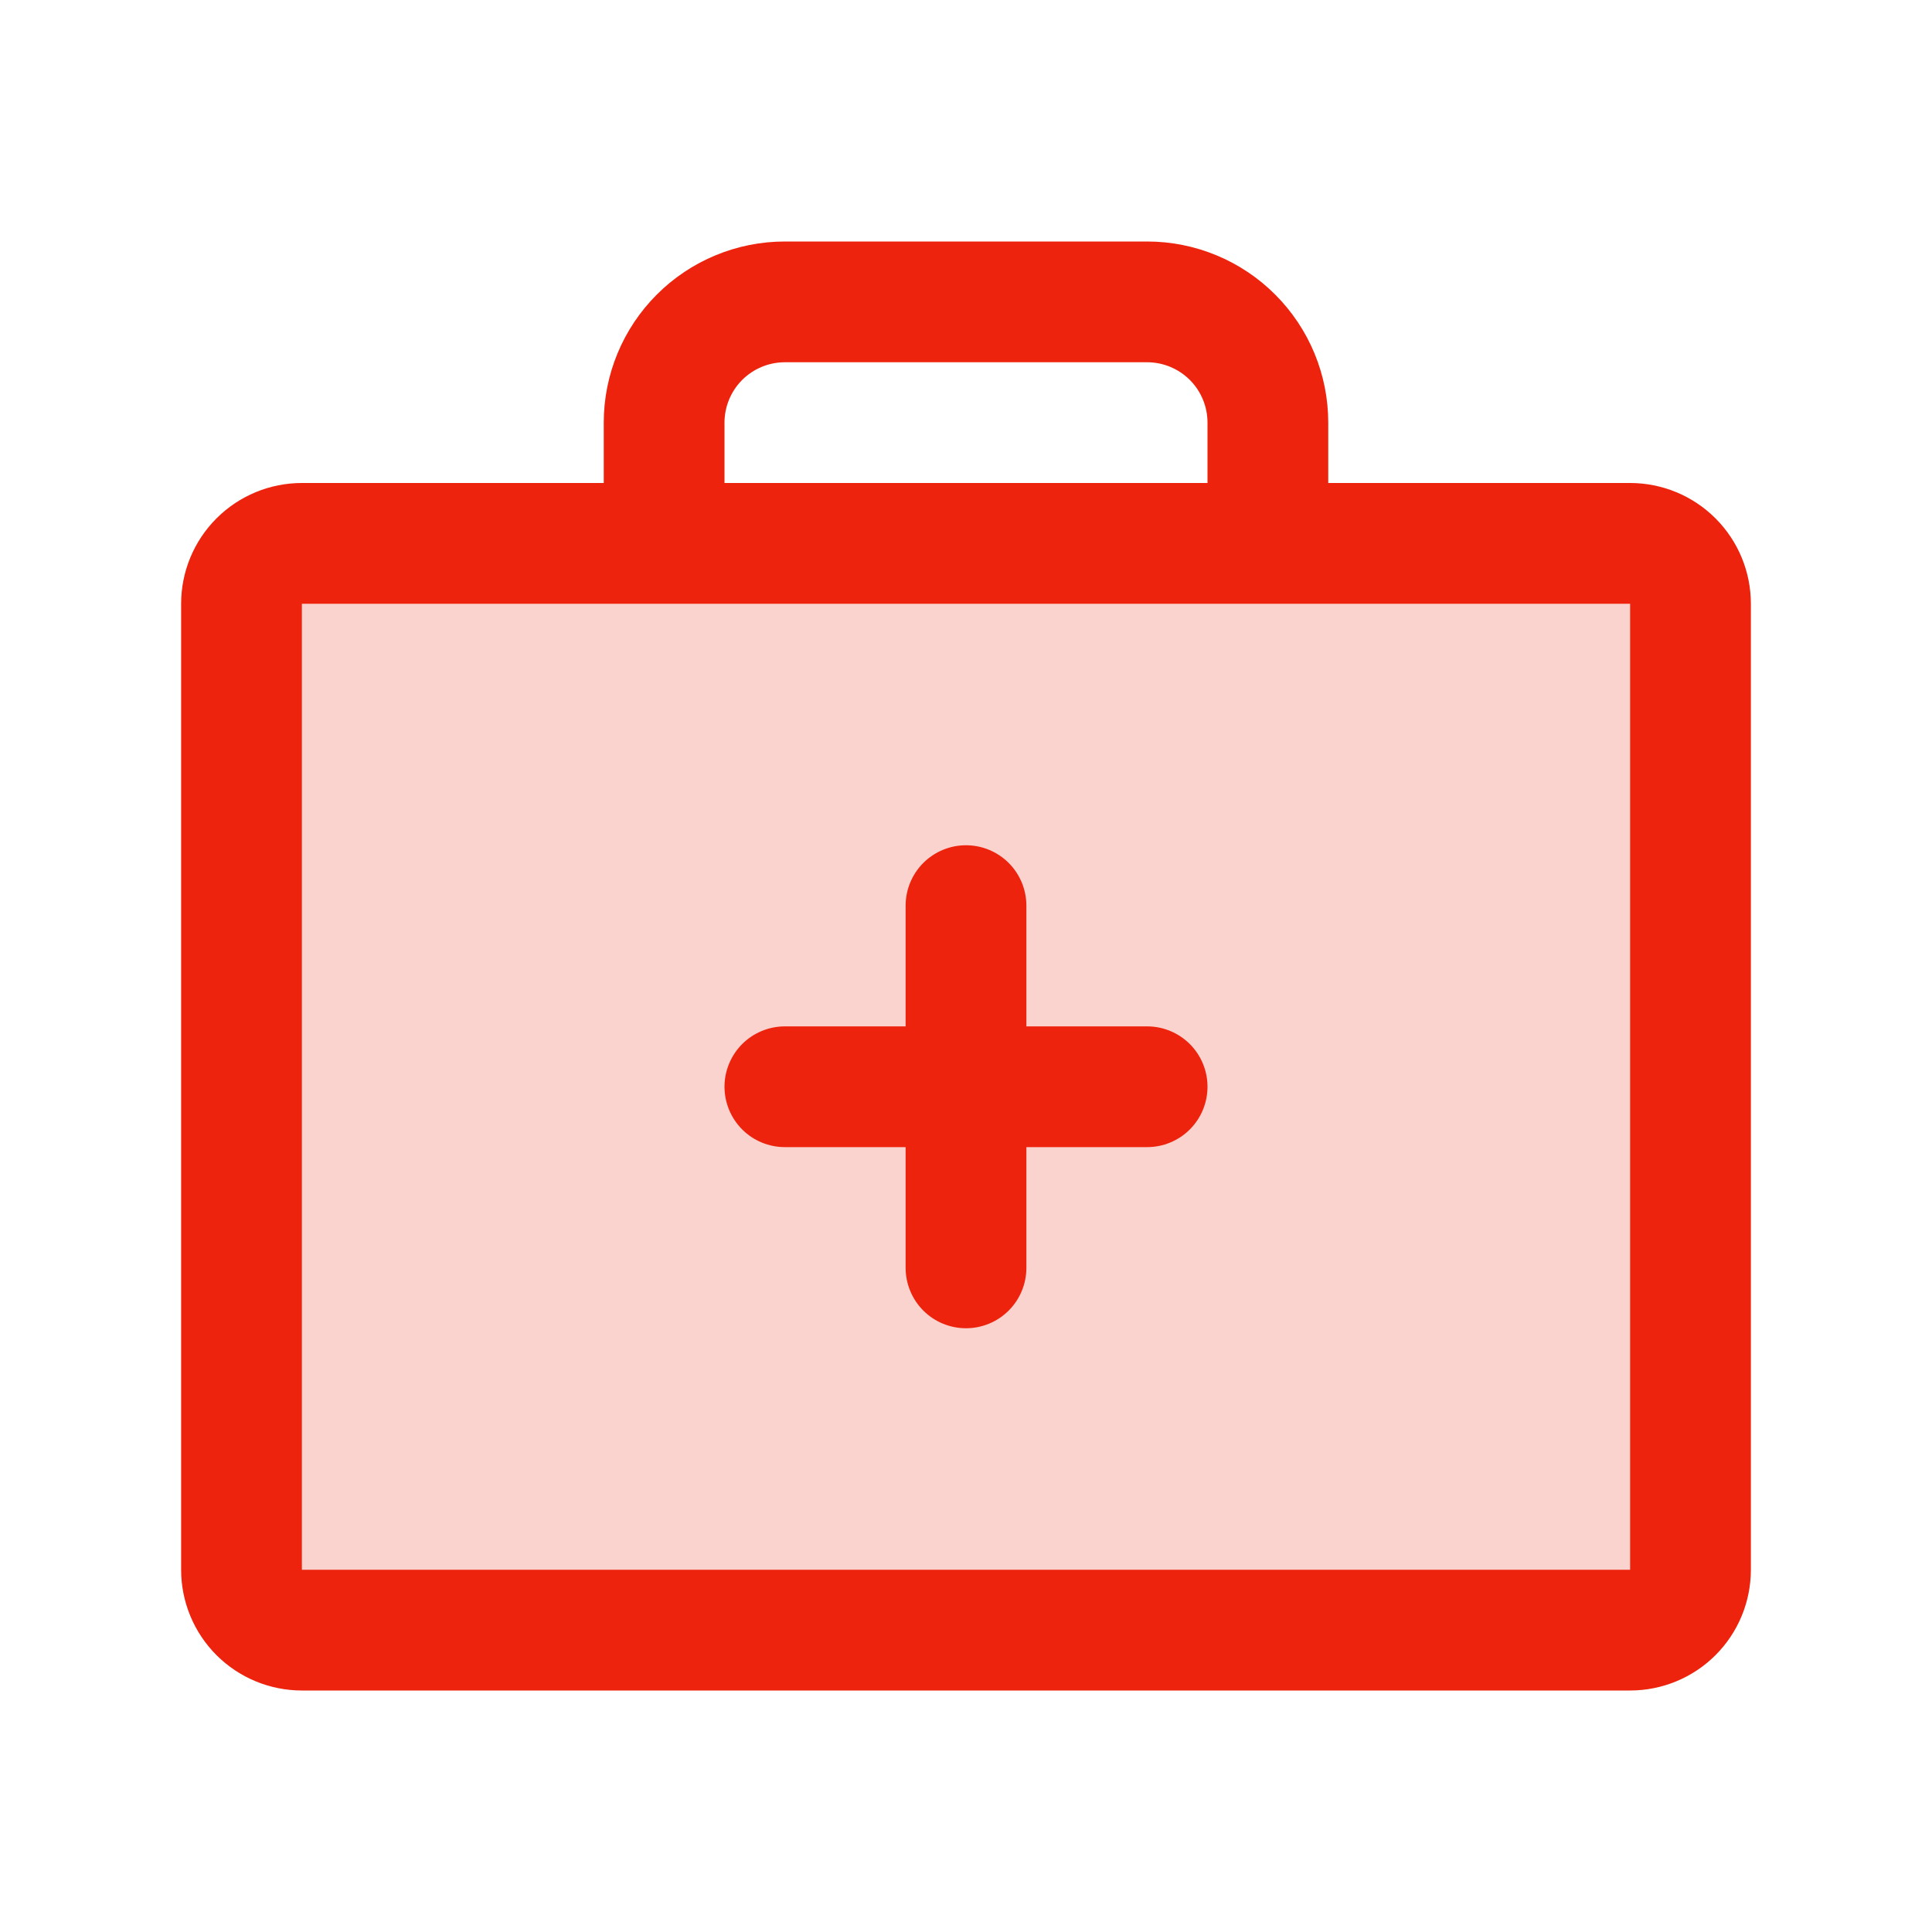
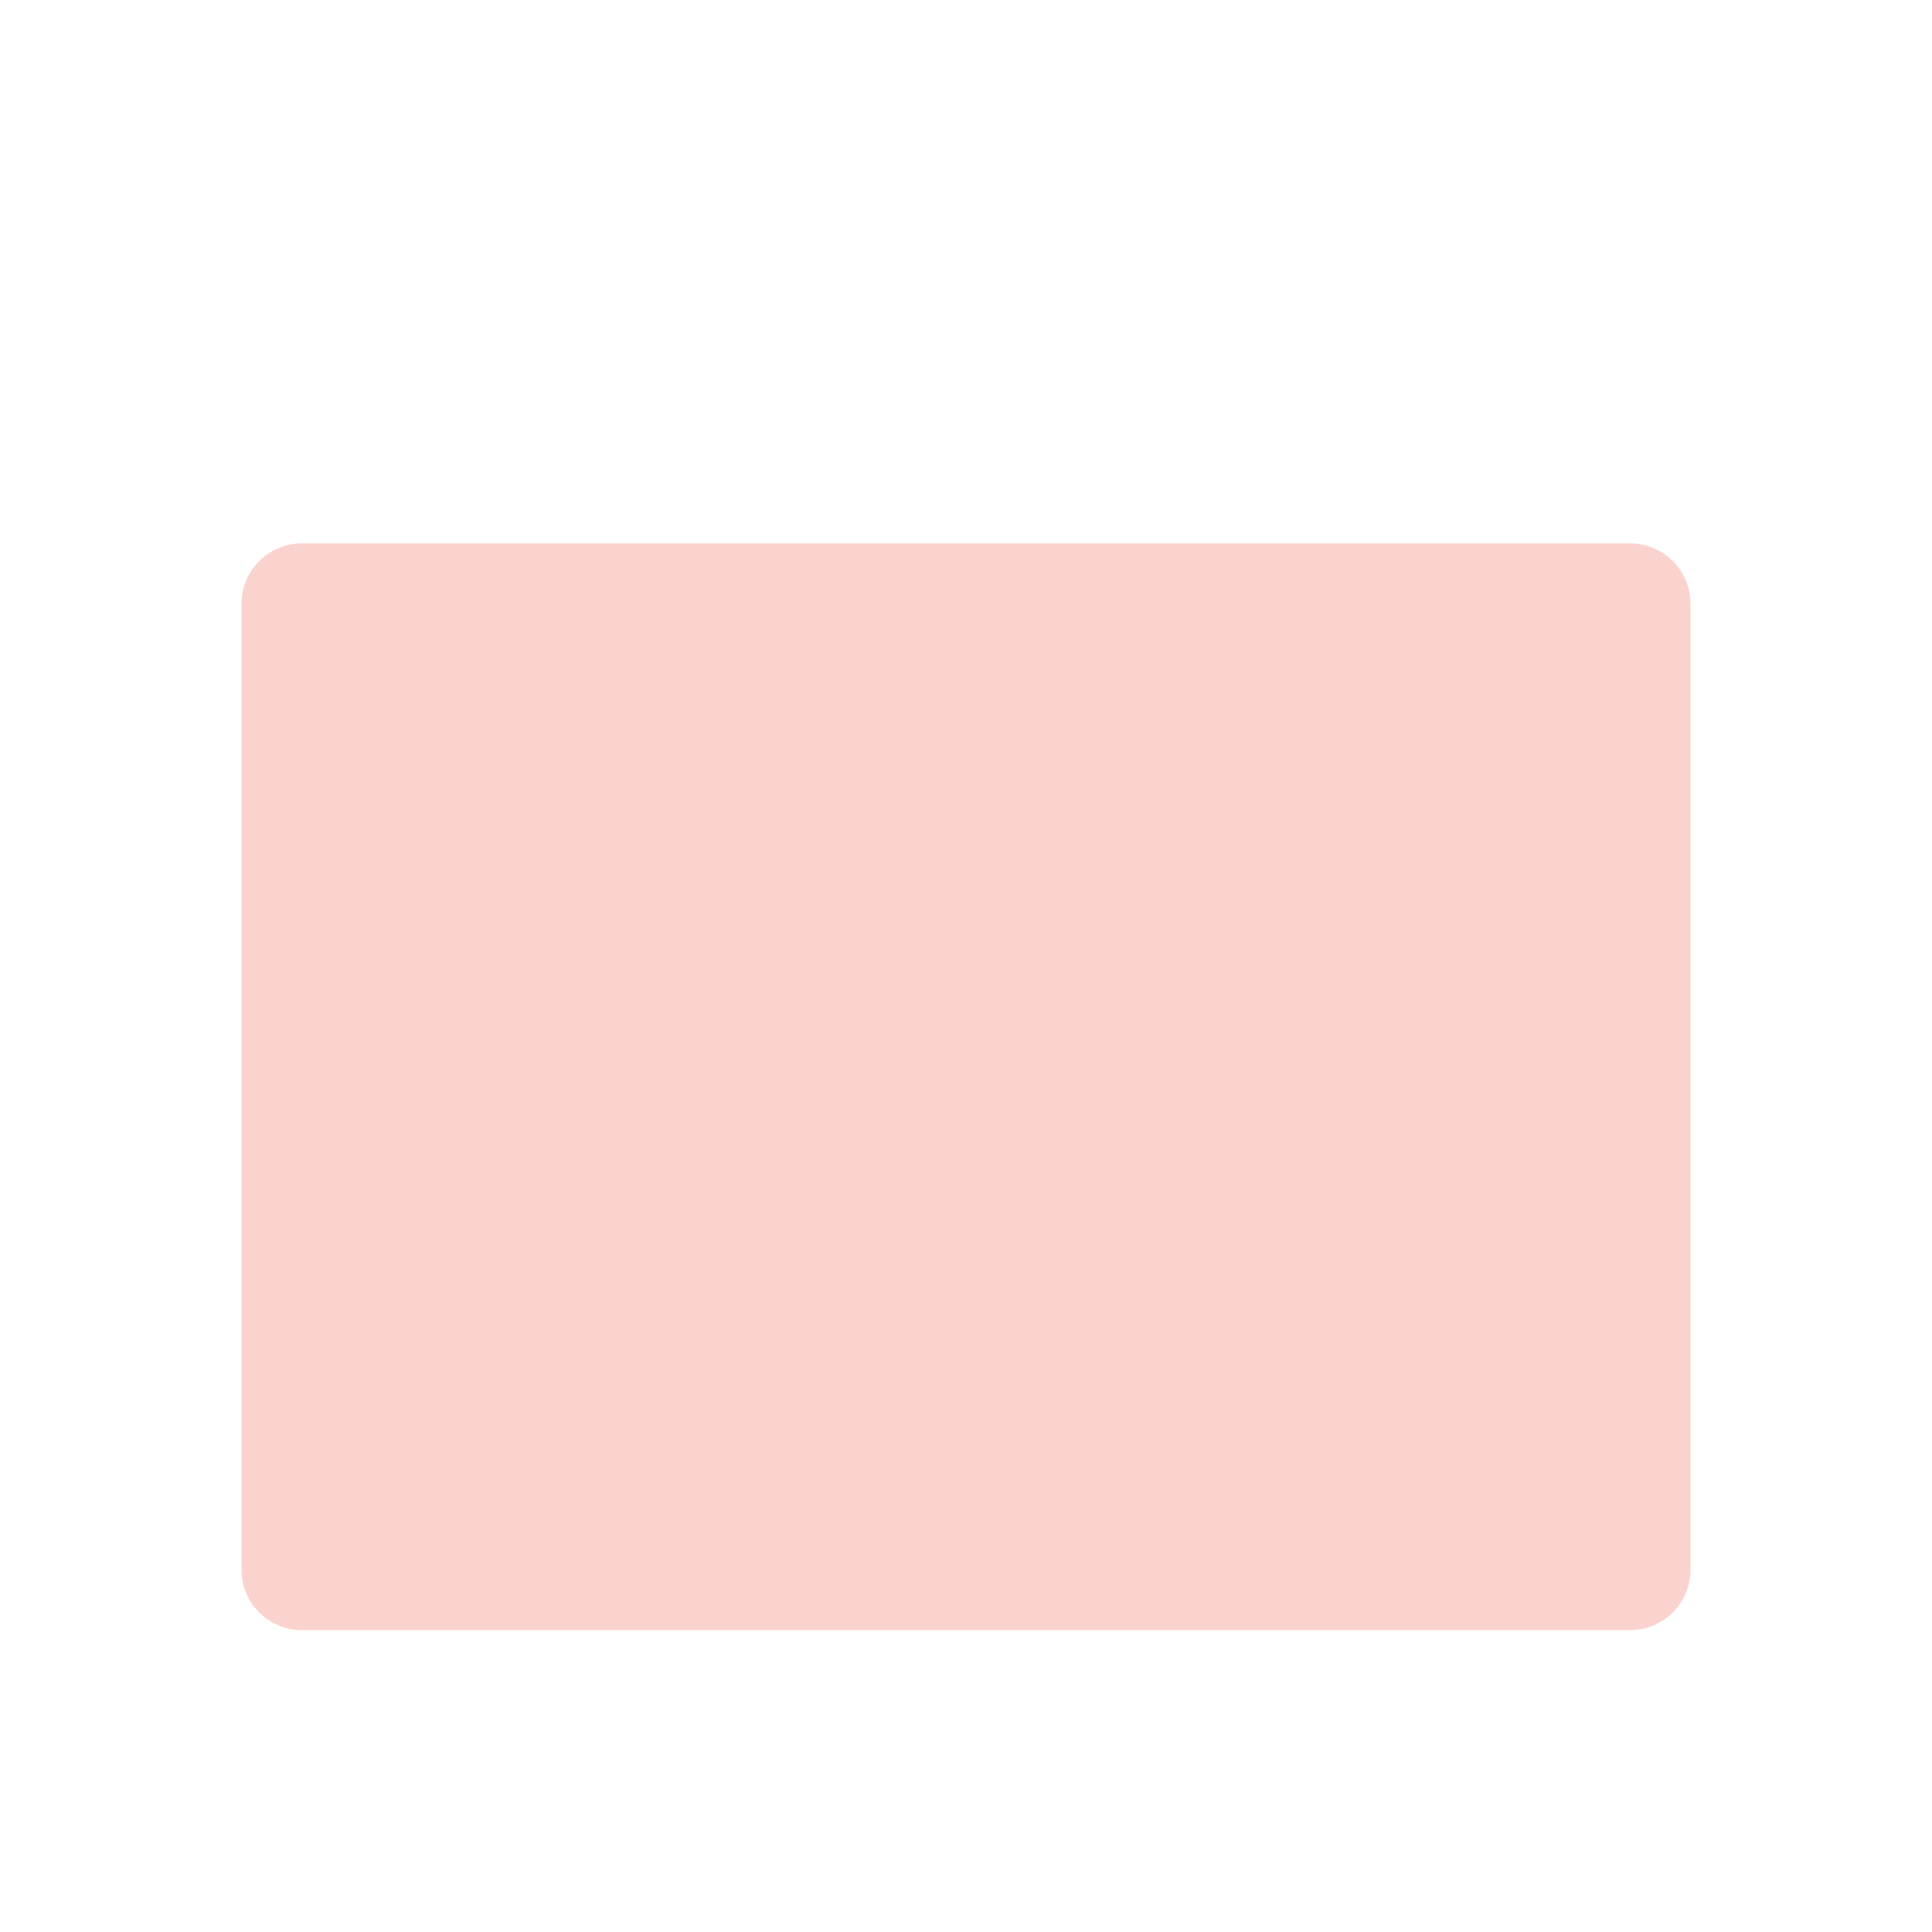
<svg xmlns="http://www.w3.org/2000/svg" width="60" height="60" viewBox="0 0 60 60" fill="none">
  <path opacity="0.2" d="M52.5 18.75V48.75C52.5 49.247 52.303 49.724 51.951 50.076C51.599 50.428 51.122 50.625 50.625 50.625H9.375C8.878 50.625 8.401 50.428 8.049 50.076C7.698 49.724 7.5 49.247 7.5 48.75V18.75C7.5 18.253 7.698 17.776 8.049 17.424C8.401 17.073 8.878 16.875 9.375 16.875H50.625C51.122 16.875 51.599 17.073 51.951 17.424C52.303 17.776 52.5 18.253 52.5 18.75Z" fill="#ED230D" />
-   <path d="M50.625 15H41.25V13.125C41.25 11.633 40.657 10.203 39.602 9.148C38.548 8.093 37.117 7.5 35.625 7.5H24.375C22.883 7.5 21.452 8.093 20.398 9.148C19.343 10.203 18.75 11.633 18.75 13.125V15H9.375C8.38 15 7.427 15.395 6.723 16.099C6.02 16.802 5.625 17.756 5.625 18.75V48.75C5.625 49.745 6.02 50.699 6.723 51.402C7.427 52.105 8.38 52.5 9.375 52.5H50.625C51.62 52.5 52.573 52.105 53.277 51.402C53.98 50.699 54.375 49.745 54.375 48.75V18.75C54.375 17.756 53.98 16.802 53.277 16.099C52.573 15.395 51.62 15 50.625 15ZM22.5 13.125C22.5 12.628 22.698 12.151 23.049 11.799C23.401 11.448 23.878 11.25 24.375 11.25H35.625C36.122 11.25 36.599 11.448 36.951 11.799C37.303 12.151 37.5 12.628 37.5 13.125V15H22.5V13.125ZM50.625 48.75H9.375V18.75H50.625V48.75ZM37.5 33.75C37.5 34.247 37.303 34.724 36.951 35.076C36.599 35.428 36.122 35.625 35.625 35.625H31.875V39.375C31.875 39.872 31.677 40.349 31.326 40.701C30.974 41.053 30.497 41.25 30 41.25C29.503 41.25 29.026 41.053 28.674 40.701C28.323 40.349 28.125 39.872 28.125 39.375V35.625H24.375C23.878 35.625 23.401 35.428 23.049 35.076C22.698 34.724 22.5 34.247 22.5 33.75C22.5 33.253 22.698 32.776 23.049 32.424C23.401 32.073 23.878 31.875 24.375 31.875H28.125V28.125C28.125 27.628 28.323 27.151 28.674 26.799C29.026 26.448 29.503 26.25 30 26.25C30.497 26.25 30.974 26.448 31.326 26.799C31.677 27.151 31.875 27.628 31.875 28.125V31.875H35.625C36.122 31.875 36.599 32.073 36.951 32.424C37.303 32.776 37.5 33.253 37.5 33.75Z" fill="#ED230D" />
</svg>